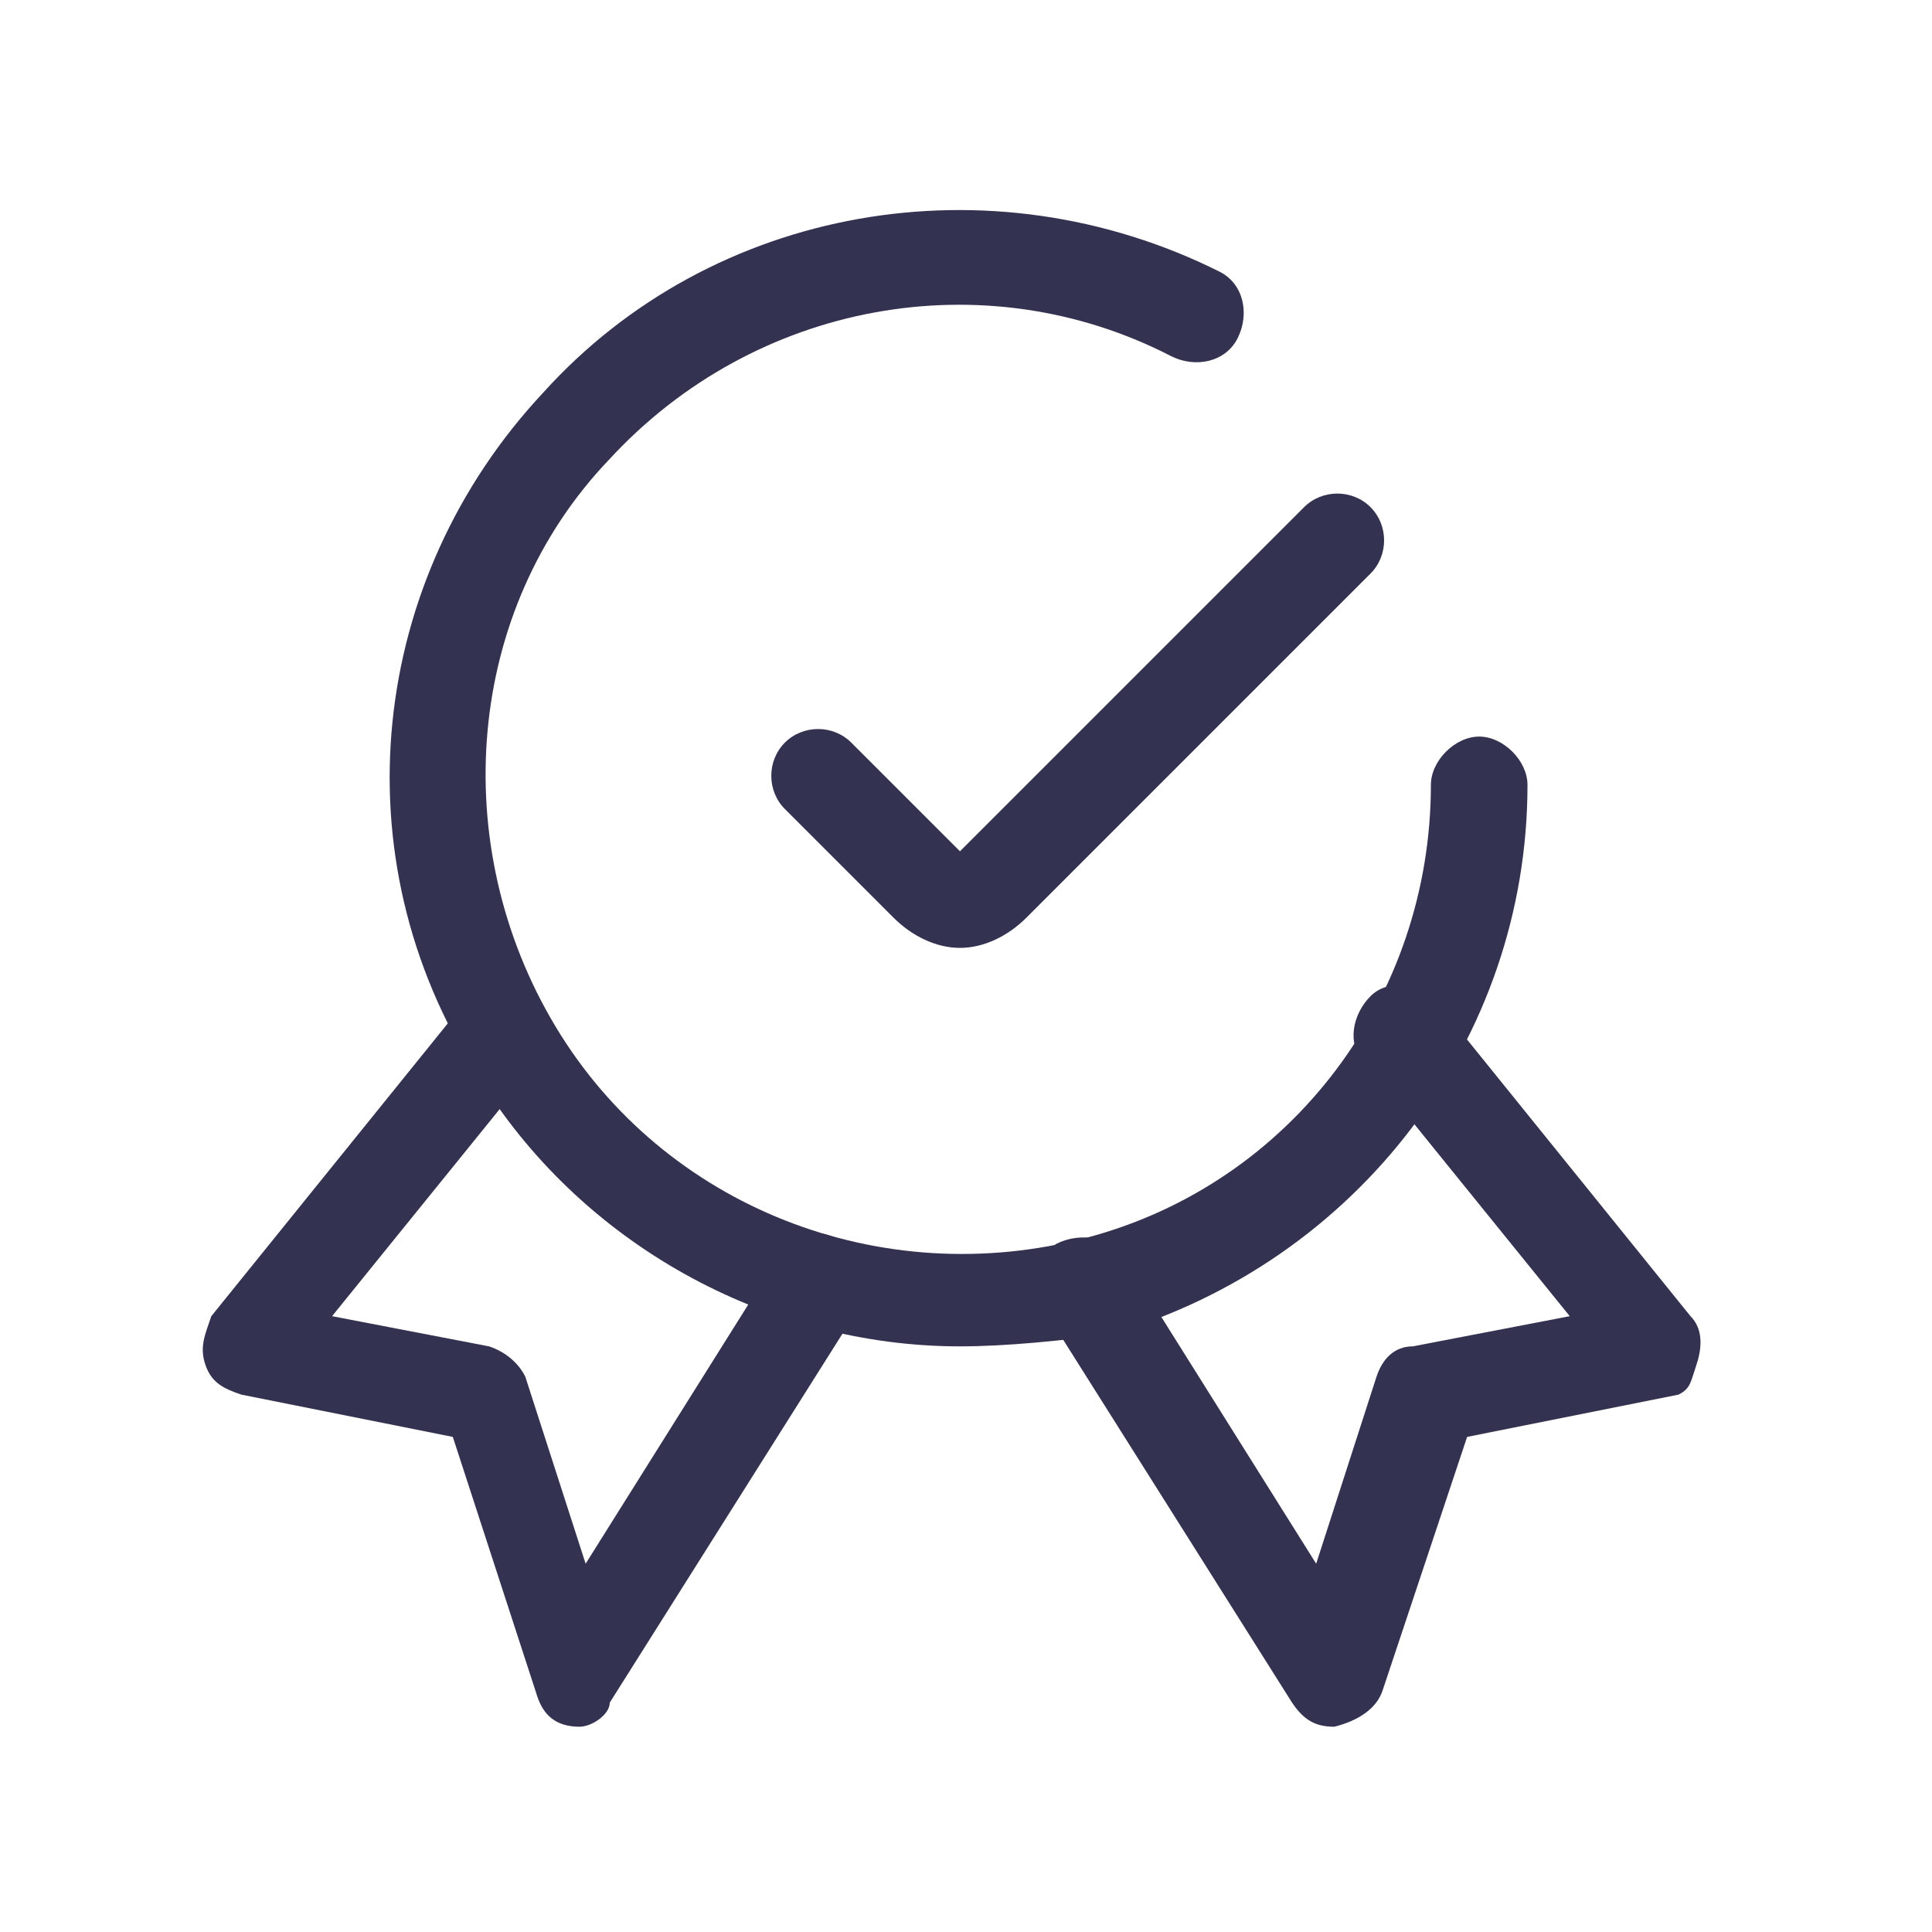
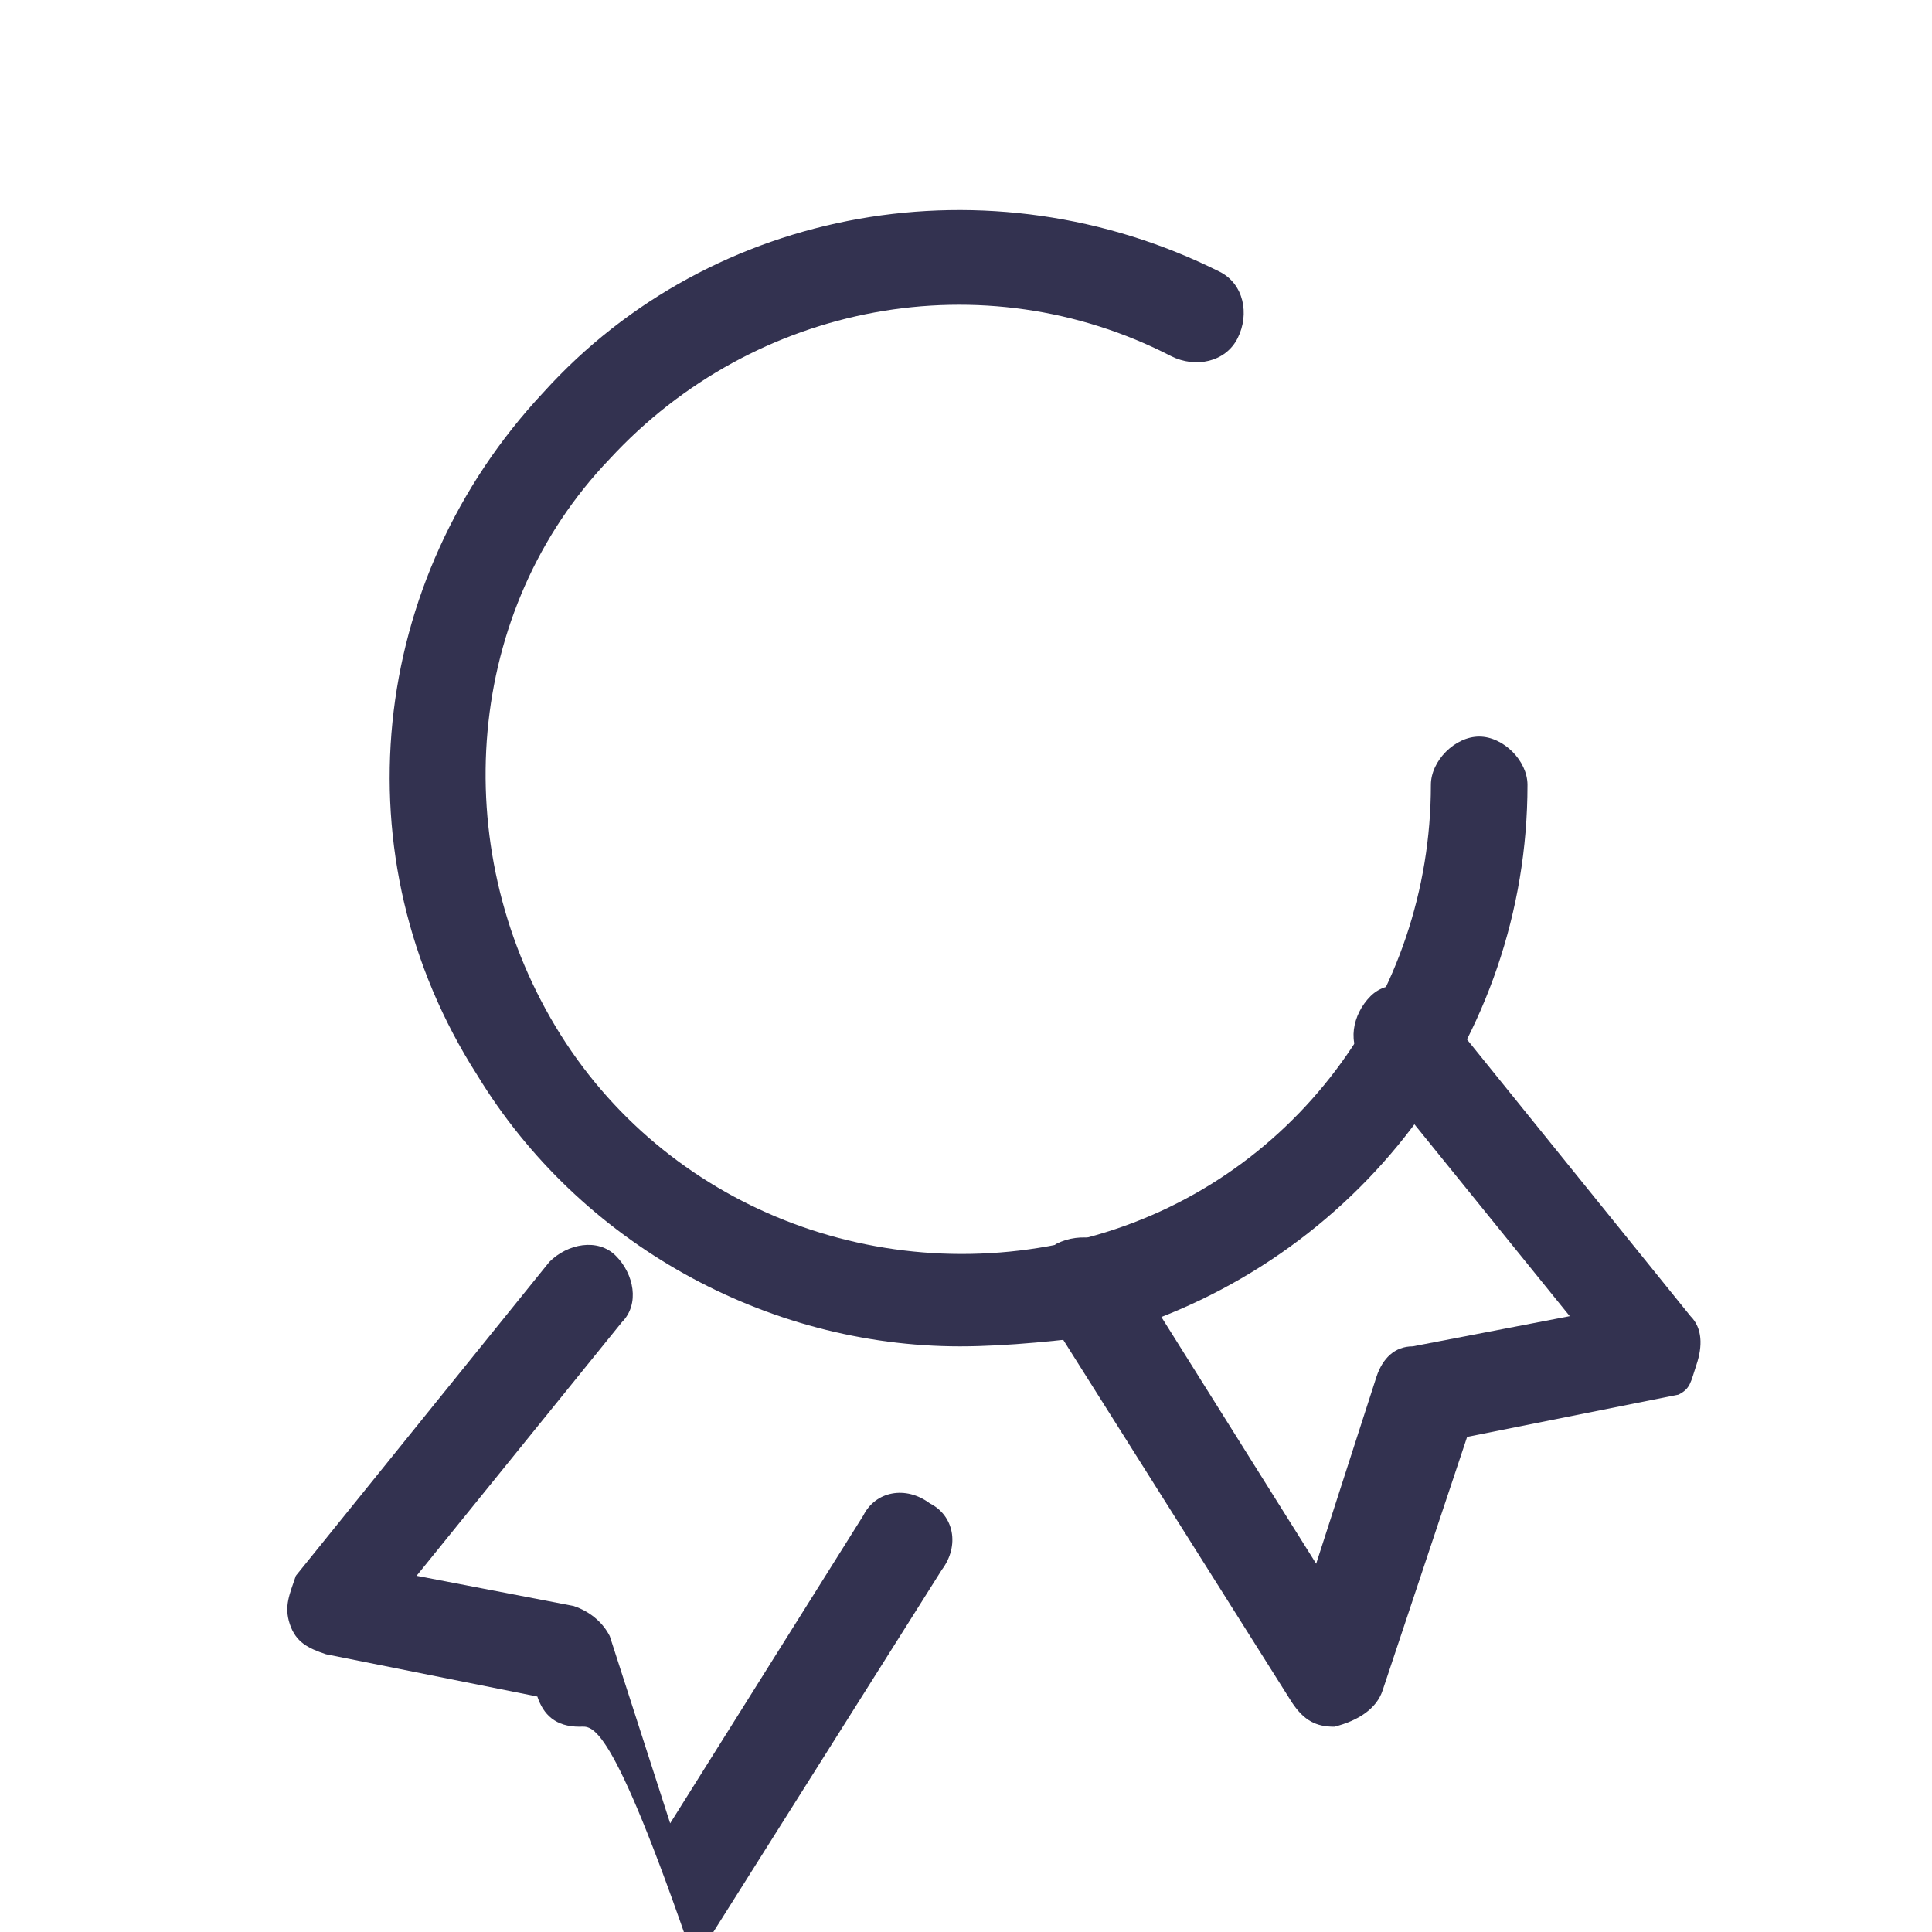
<svg xmlns="http://www.w3.org/2000/svg" version="1.1" id="Layer_1" x="0px" y="0px" viewBox="0 0 32 32" style="enable-background:new 0 0 32 32;" xml:space="preserve">
  <style type="text/css">
	.st0{fill:#333250;}
</style>
  <g id="Social-Medias-Rewards-Rating__x2F__Certified__x2F__certified-ribbon">
    <g id="Group_137">
      <g id="certified-ribbon">
        <g id="Shape_503">
-           <path class="st0" d="M9.6,28.6C9.6,28.6,9.5,28.6,9.6,28.6c-0.4,0-0.6-0.2-0.7-0.5l-1.4-4.3l-3.5-0.7c-0.3-0.1-0.5-0.2-0.6-0.5      s0-0.5,0.1-0.8l4.2-5.2c0.3-0.3,0.8-0.4,1.1-0.1c0.3,0.3,0.4,0.8,0.1,1.1l-3.4,4.2l2.6,0.5c0.3,0.1,0.5,0.3,0.6,0.5l1,3.1      l3.2-5.1c0.2-0.4,0.7-0.5,1.1-0.2c0.4,0.2,0.5,0.7,0.2,1.1l-4.1,6.5C10.1,28.4,9.8,28.6,9.6,28.6z" />
+           <path class="st0" d="M9.6,28.6C9.6,28.6,9.5,28.6,9.6,28.6c-0.4,0-0.6-0.2-0.7-0.5l-3.5-0.7c-0.3-0.1-0.5-0.2-0.6-0.5      s0-0.5,0.1-0.8l4.2-5.2c0.3-0.3,0.8-0.4,1.1-0.1c0.3,0.3,0.4,0.8,0.1,1.1l-3.4,4.2l2.6,0.5c0.3,0.1,0.5,0.3,0.6,0.5l1,3.1      l3.2-5.1c0.2-0.4,0.7-0.5,1.1-0.2c0.4,0.2,0.5,0.7,0.2,1.1l-4.1,6.5C10.1,28.4,9.8,28.6,9.6,28.6z" />
        </g>
        <g id="Shape_504">
          <path class="st0" d="M22.1,28.6c-0.3,0-0.5-0.1-0.7-0.4l-4.1-6.5c-0.2-0.4-0.1-0.9,0.2-1.1c0.4-0.2,0.9-0.1,1.1,0.2l3.2,5.1      l1-3.1c0.1-0.3,0.3-0.5,0.6-0.5l2.6-0.5l-3.4-4.2c-0.3-0.3-0.2-0.8,0.1-1.1c0.3-0.3,0.8-0.2,1.1,0.1l4.2,5.2      c0.2,0.2,0.2,0.5,0.1,0.8S28,23,27.8,23.1l-3.5,0.7L22.9,28C22.8,28.3,22.5,28.5,22.1,28.6C22.2,28.6,22.2,28.6,22.1,28.6z" />
        </g>
        <g id="Shape_505">
          <path class="st0" d="M15.9,22.3c-3.2,0-6.3-1.7-8-4.5C5.6,14.2,6.1,9.6,9,6.5c2.8-3.1,7.4-3.9,11.2-2c0.4,0.2,0.5,0.7,0.3,1.1      c-0.2,0.4-0.7,0.5-1.1,0.3c-3.1-1.6-6.9-0.9-9.3,1.7C7.7,10.1,7.4,14,9.2,17c1.8,3,5.4,4.4,8.8,3.5c3.4-0.9,5.7-4,5.7-7.5      c0-0.4,0.4-0.8,0.8-0.8l0,0c0.4,0,0.8,0.4,0.8,0.8c0,4.2-2.8,7.9-6.9,9.1C17.6,22.2,16.7,22.3,15.9,22.3z" />
        </g>
        <g id="Shape_506">
-           <path class="st0" d="M15.9,15.7c-0.4,0-0.8-0.2-1.1-0.5l-1.8-1.8c-0.3-0.3-0.3-0.8,0-1.1c0.3-0.3,0.8-0.3,1.1,0l1.8,1.8l5.7-5.7      c0.3-0.3,0.8-0.3,1.1,0c0.3,0.3,0.3,0.8,0,1.1L17,15.2C16.7,15.5,16.3,15.7,15.9,15.7z" />
-         </g>
+           </g>
      </g>
    </g>
  </g>
</svg>